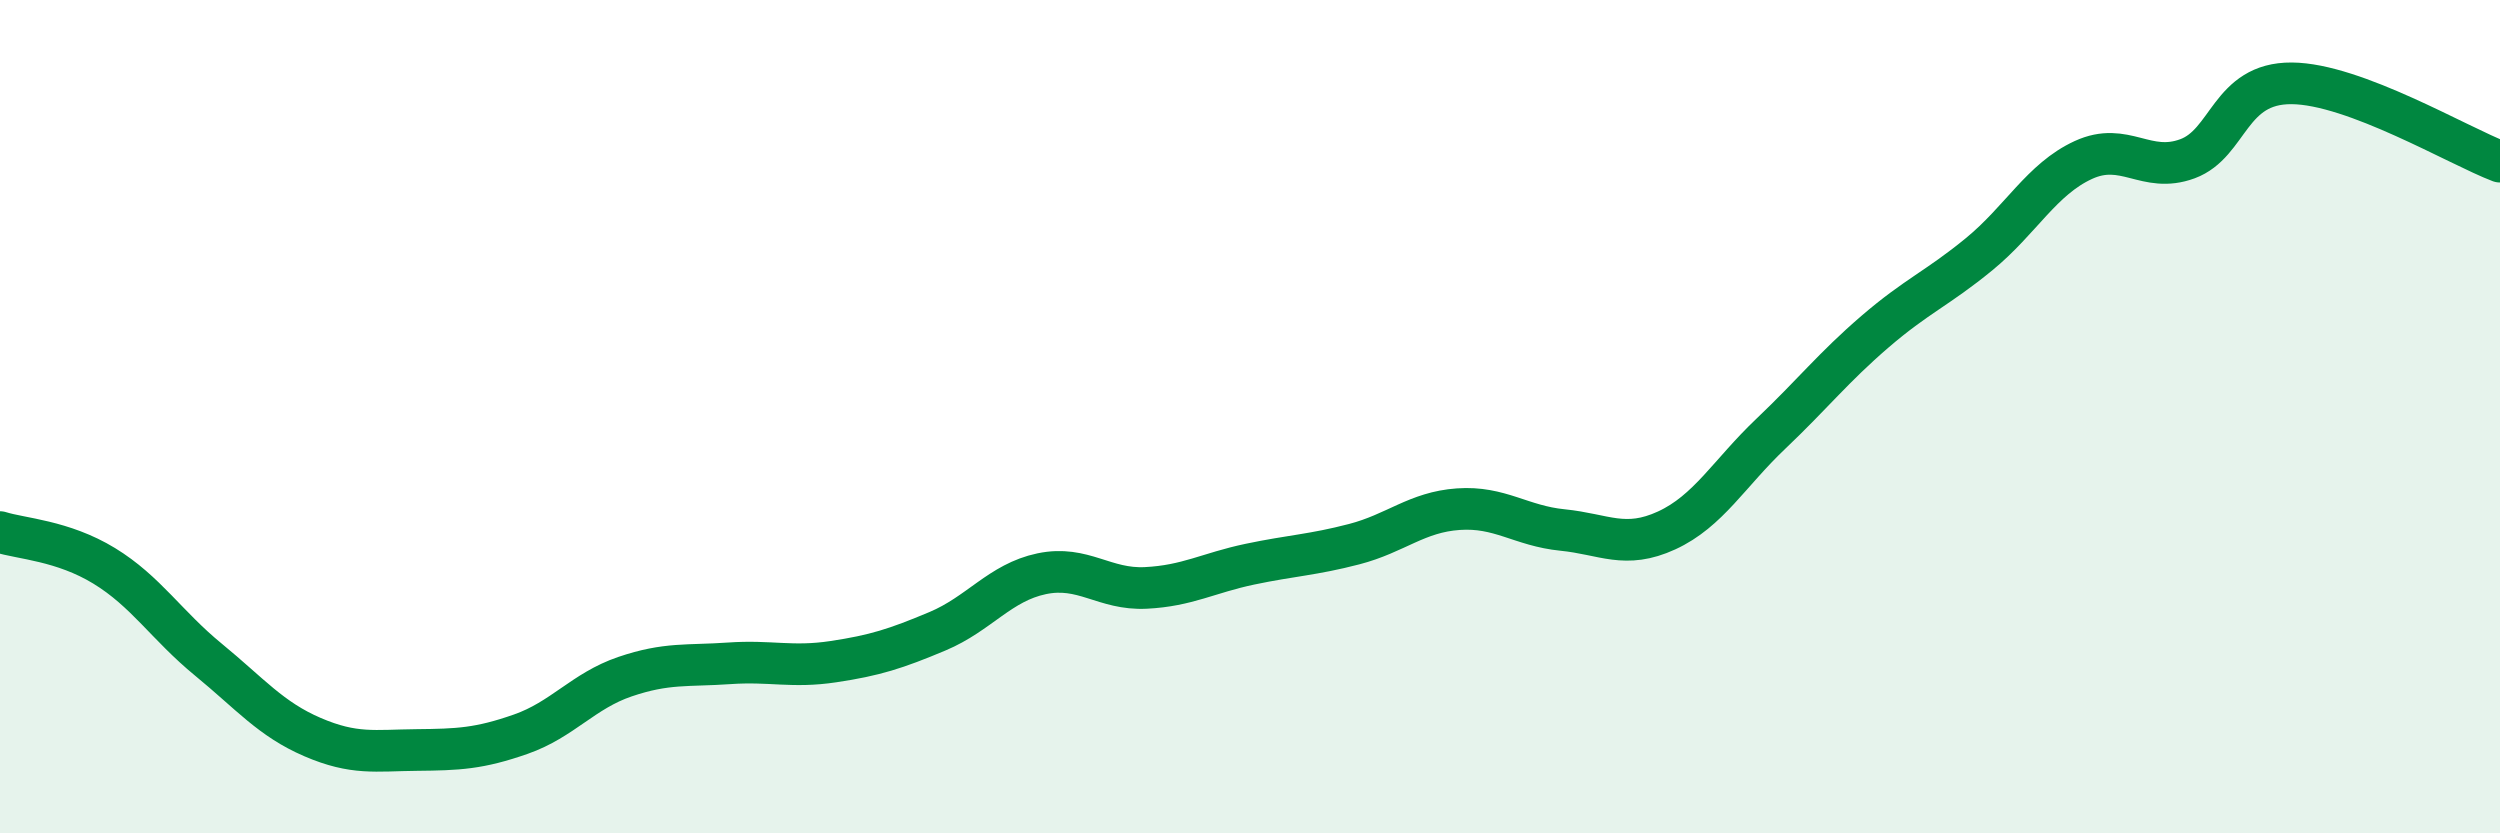
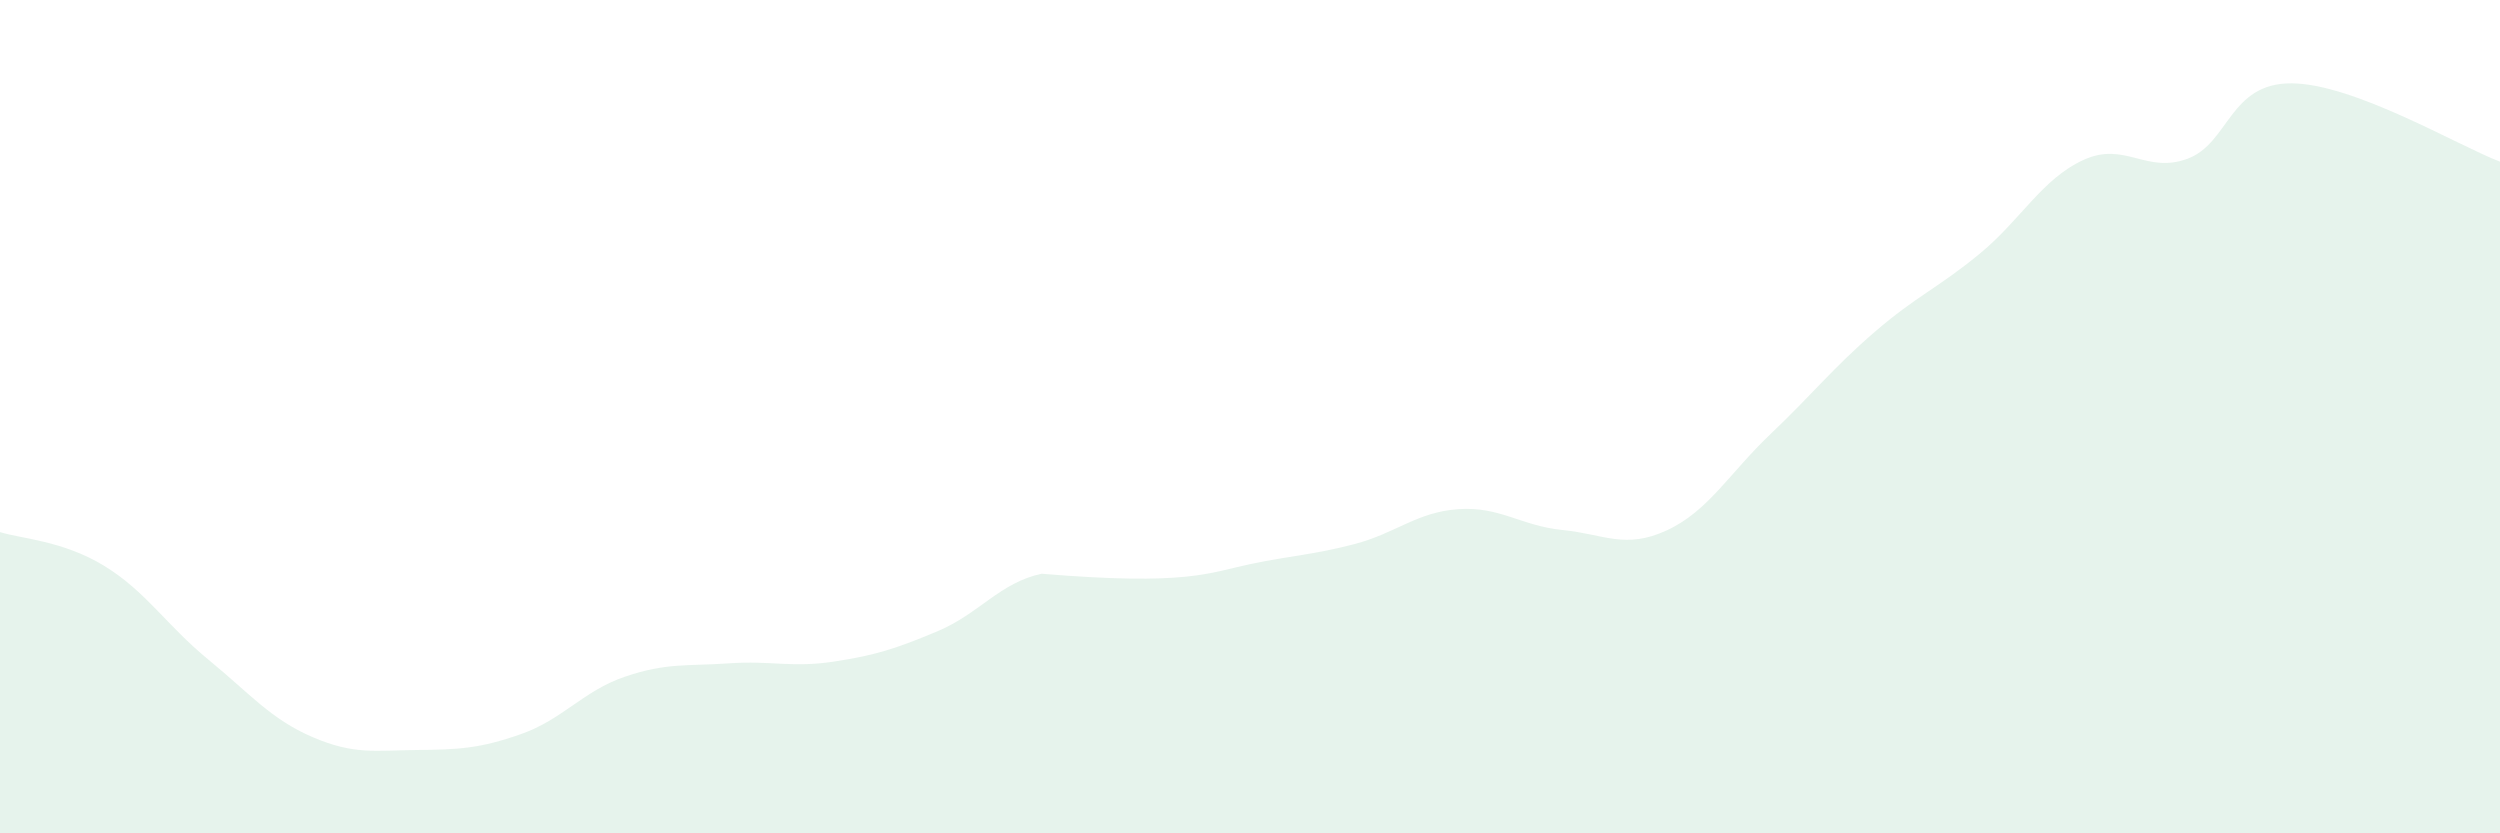
<svg xmlns="http://www.w3.org/2000/svg" width="60" height="20" viewBox="0 0 60 20">
-   <path d="M 0,12.77 C 0.5,12.93 1.5,12.97 2.5,13.58 C 3.5,14.19 4,15.01 5,15.83 C 6,16.65 6.5,17.26 7.5,17.69 C 8.5,18.12 9,18.01 10,18 C 11,17.99 11.5,17.97 12.5,17.62 C 13.5,17.27 14,16.58 15,16.24 C 16,15.9 16.5,15.99 17.5,15.92 C 18.5,15.85 19,16.03 20,15.88 C 21,15.73 21.5,15.57 22.5,15.15 C 23.5,14.73 24,13.98 25,13.77 C 26,13.56 26.5,14.16 27.5,14.11 C 28.5,14.06 29,13.75 30,13.54 C 31,13.33 31.5,13.32 32.5,13.06 C 33.5,12.8 34,12.29 35,12.22 C 36,12.15 36.5,12.62 37.5,12.72 C 38.5,12.82 39,13.19 40,12.73 C 41,12.27 41.5,11.36 42.5,10.41 C 43.5,9.46 44,8.82 45,7.96 C 46,7.1 46.5,6.92 47.5,6.1 C 48.5,5.28 49,4.3 50,3.84 C 51,3.38 51.5,4.18 52.5,3.81 C 53.5,3.44 53.5,1.99 55,2 C 56.5,2.01 59,3.5 60,3.88L60 20L0 20Z" fill="#008740" opacity="0.1" stroke-linecap="round" stroke-linejoin="round" />
-   <path d="M 0,12.77 C 0.5,12.93 1.5,12.97 2.5,13.58 C 3.5,14.19 4,15.01 5,15.83 C 6,16.65 6.5,17.26 7.5,17.69 C 8.5,18.12 9,18.01 10,18 C 11,17.99 11.5,17.97 12.5,17.62 C 13.5,17.27 14,16.58 15,16.24 C 16,15.9 16.5,15.99 17.5,15.92 C 18.5,15.85 19,16.03 20,15.88 C 21,15.73 21.5,15.57 22.5,15.15 C 23.5,14.73 24,13.98 25,13.77 C 26,13.56 26.5,14.16 27.5,14.11 C 28.5,14.06 29,13.75 30,13.54 C 31,13.33 31.5,13.32 32.5,13.06 C 33.5,12.8 34,12.29 35,12.22 C 36,12.15 36.5,12.62 37.5,12.72 C 38.5,12.82 39,13.19 40,12.73 C 41,12.27 41.5,11.36 42.5,10.41 C 43.5,9.46 44,8.82 45,7.96 C 46,7.1 46.5,6.92 47.5,6.1 C 48.5,5.28 49,4.3 50,3.84 C 51,3.38 51.5,4.18 52.5,3.81 C 53.5,3.44 53.5,1.99 55,2 C 56.5,2.01 59,3.5 60,3.88" stroke="#008740" stroke-width="1" fill="none" stroke-linecap="round" stroke-linejoin="round" />
+   <path d="M 0,12.77 C 0.5,12.93 1.5,12.97 2.5,13.58 C 3.5,14.19 4,15.01 5,15.83 C 6,16.65 6.5,17.26 7.5,17.69 C 8.5,18.12 9,18.01 10,18 C 11,17.99 11.5,17.97 12.5,17.62 C 13.5,17.27 14,16.58 15,16.24 C 16,15.9 16.5,15.99 17.5,15.92 C 18.5,15.85 19,16.03 20,15.88 C 21,15.73 21.5,15.57 22.5,15.15 C 23.5,14.73 24,13.98 25,13.77 C 28.5,14.06 29,13.75 30,13.54 C 31,13.33 31.5,13.32 32.5,13.06 C 33.5,12.8 34,12.29 35,12.22 C 36,12.15 36.5,12.62 37.5,12.72 C 38.5,12.82 39,13.19 40,12.73 C 41,12.27 41.5,11.36 42.5,10.41 C 43.5,9.46 44,8.82 45,7.96 C 46,7.1 46.5,6.92 47.5,6.1 C 48.5,5.28 49,4.3 50,3.84 C 51,3.38 51.5,4.18 52.5,3.81 C 53.5,3.44 53.5,1.99 55,2 C 56.5,2.01 59,3.5 60,3.88L60 20L0 20Z" fill="#008740" opacity="0.1" stroke-linecap="round" stroke-linejoin="round" />
</svg>